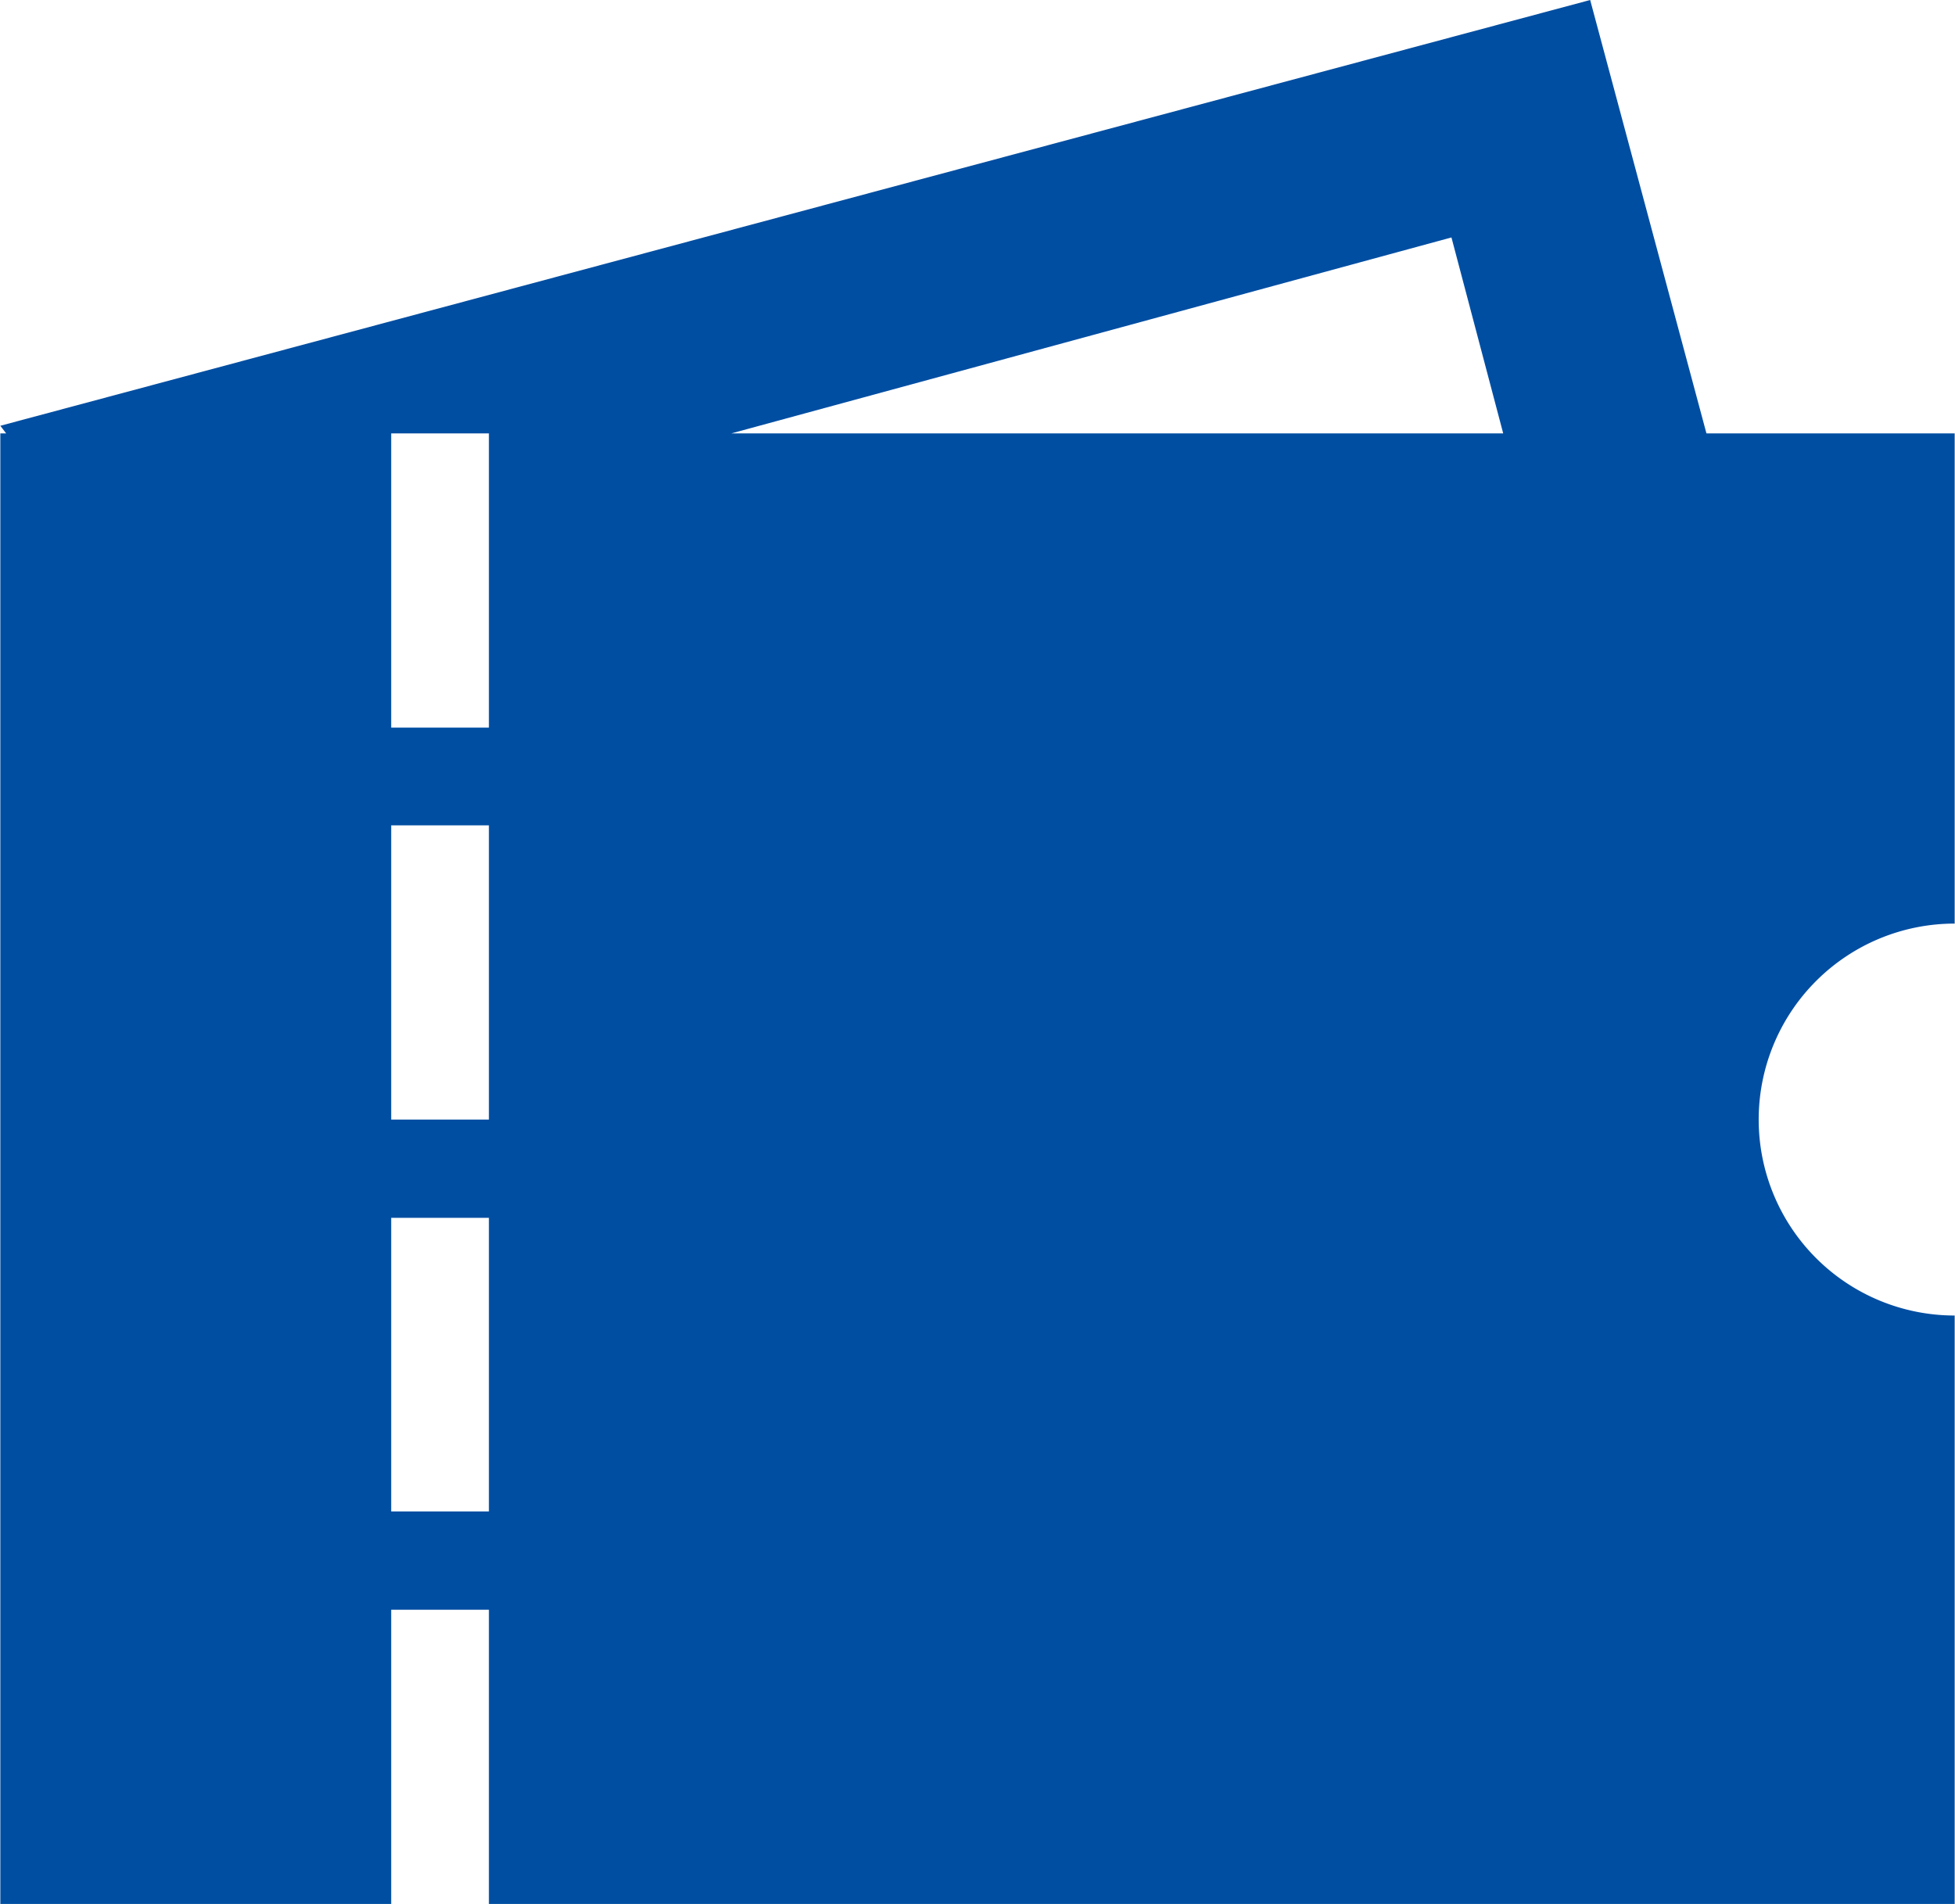
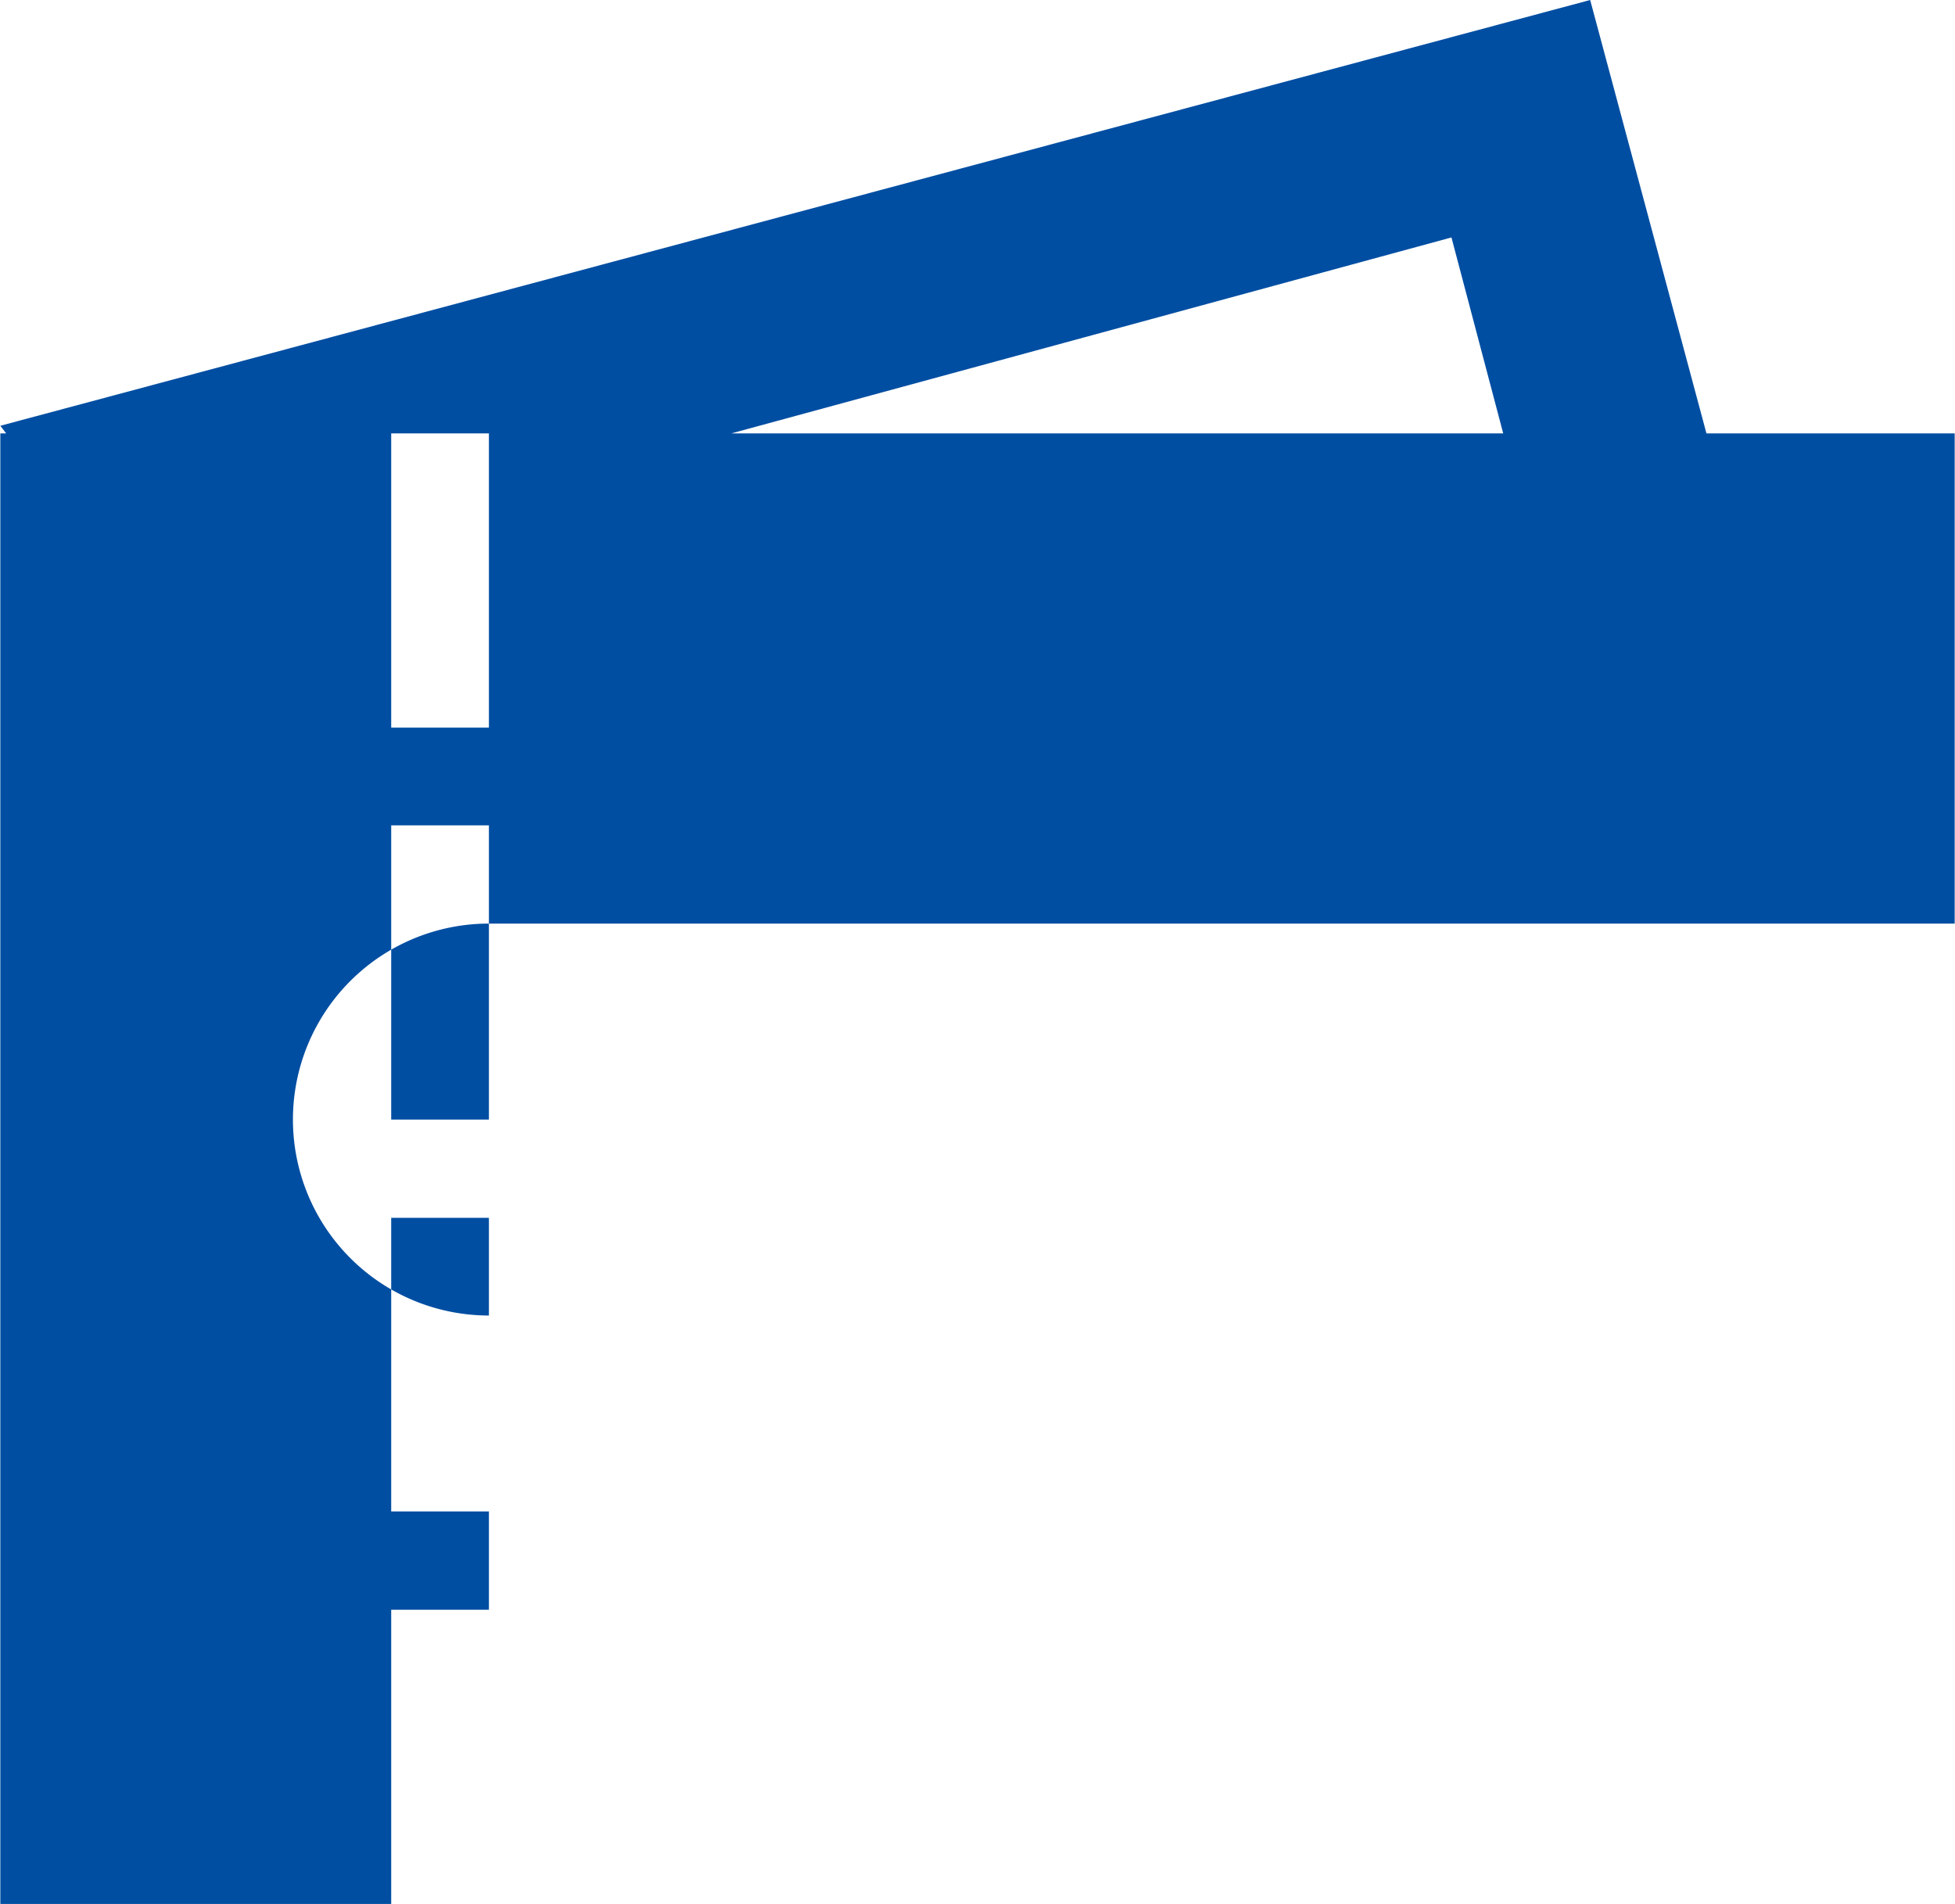
<svg xmlns="http://www.w3.org/2000/svg" width="35.812" height="34.88" viewBox="0 0 35.812 34.88">
  <defs>
    <style>
      .cls-1 {
        fill: #004ea2;
        fill-rule: evenodd;
      }
    </style>
  </defs>
-   <path id="形状_597" data-name="形状 597" class="cls-1" d="M670.4,1918.98V1910h-4.547l-2.13-7.94-29.123,7.8,0.107,0.14H634.6v26.94h7.16v-5.39h1.79v5.39H670.4v-10.78a3.59,3.59,0,0,1,0-7.18h0Zm-26.85,10.77h-1.79v-5.38h1.79v5.38Zm0-7.18h-1.79v-5.39h1.79v5.39Zm0-7.18h-1.79V1910h1.79v5.39Zm4.439-5.39,13.193-3.59,0.948,3.59H647.989Zm0,0" transform="translate(-634.594 -1902.06)" />
+   <path id="形状_597" data-name="形状 597" class="cls-1" d="M670.4,1918.98V1910h-4.547l-2.13-7.94-29.123,7.8,0.107,0.14H634.6v26.94h7.16v-5.39h1.79v5.39v-10.78a3.59,3.59,0,0,1,0-7.18h0Zm-26.85,10.77h-1.79v-5.38h1.79v5.38Zm0-7.18h-1.79v-5.39h1.79v5.39Zm0-7.18h-1.79V1910h1.79v5.39Zm4.439-5.39,13.193-3.59,0.948,3.59H647.989Zm0,0" transform="translate(-634.594 -1902.06)" />
</svg>